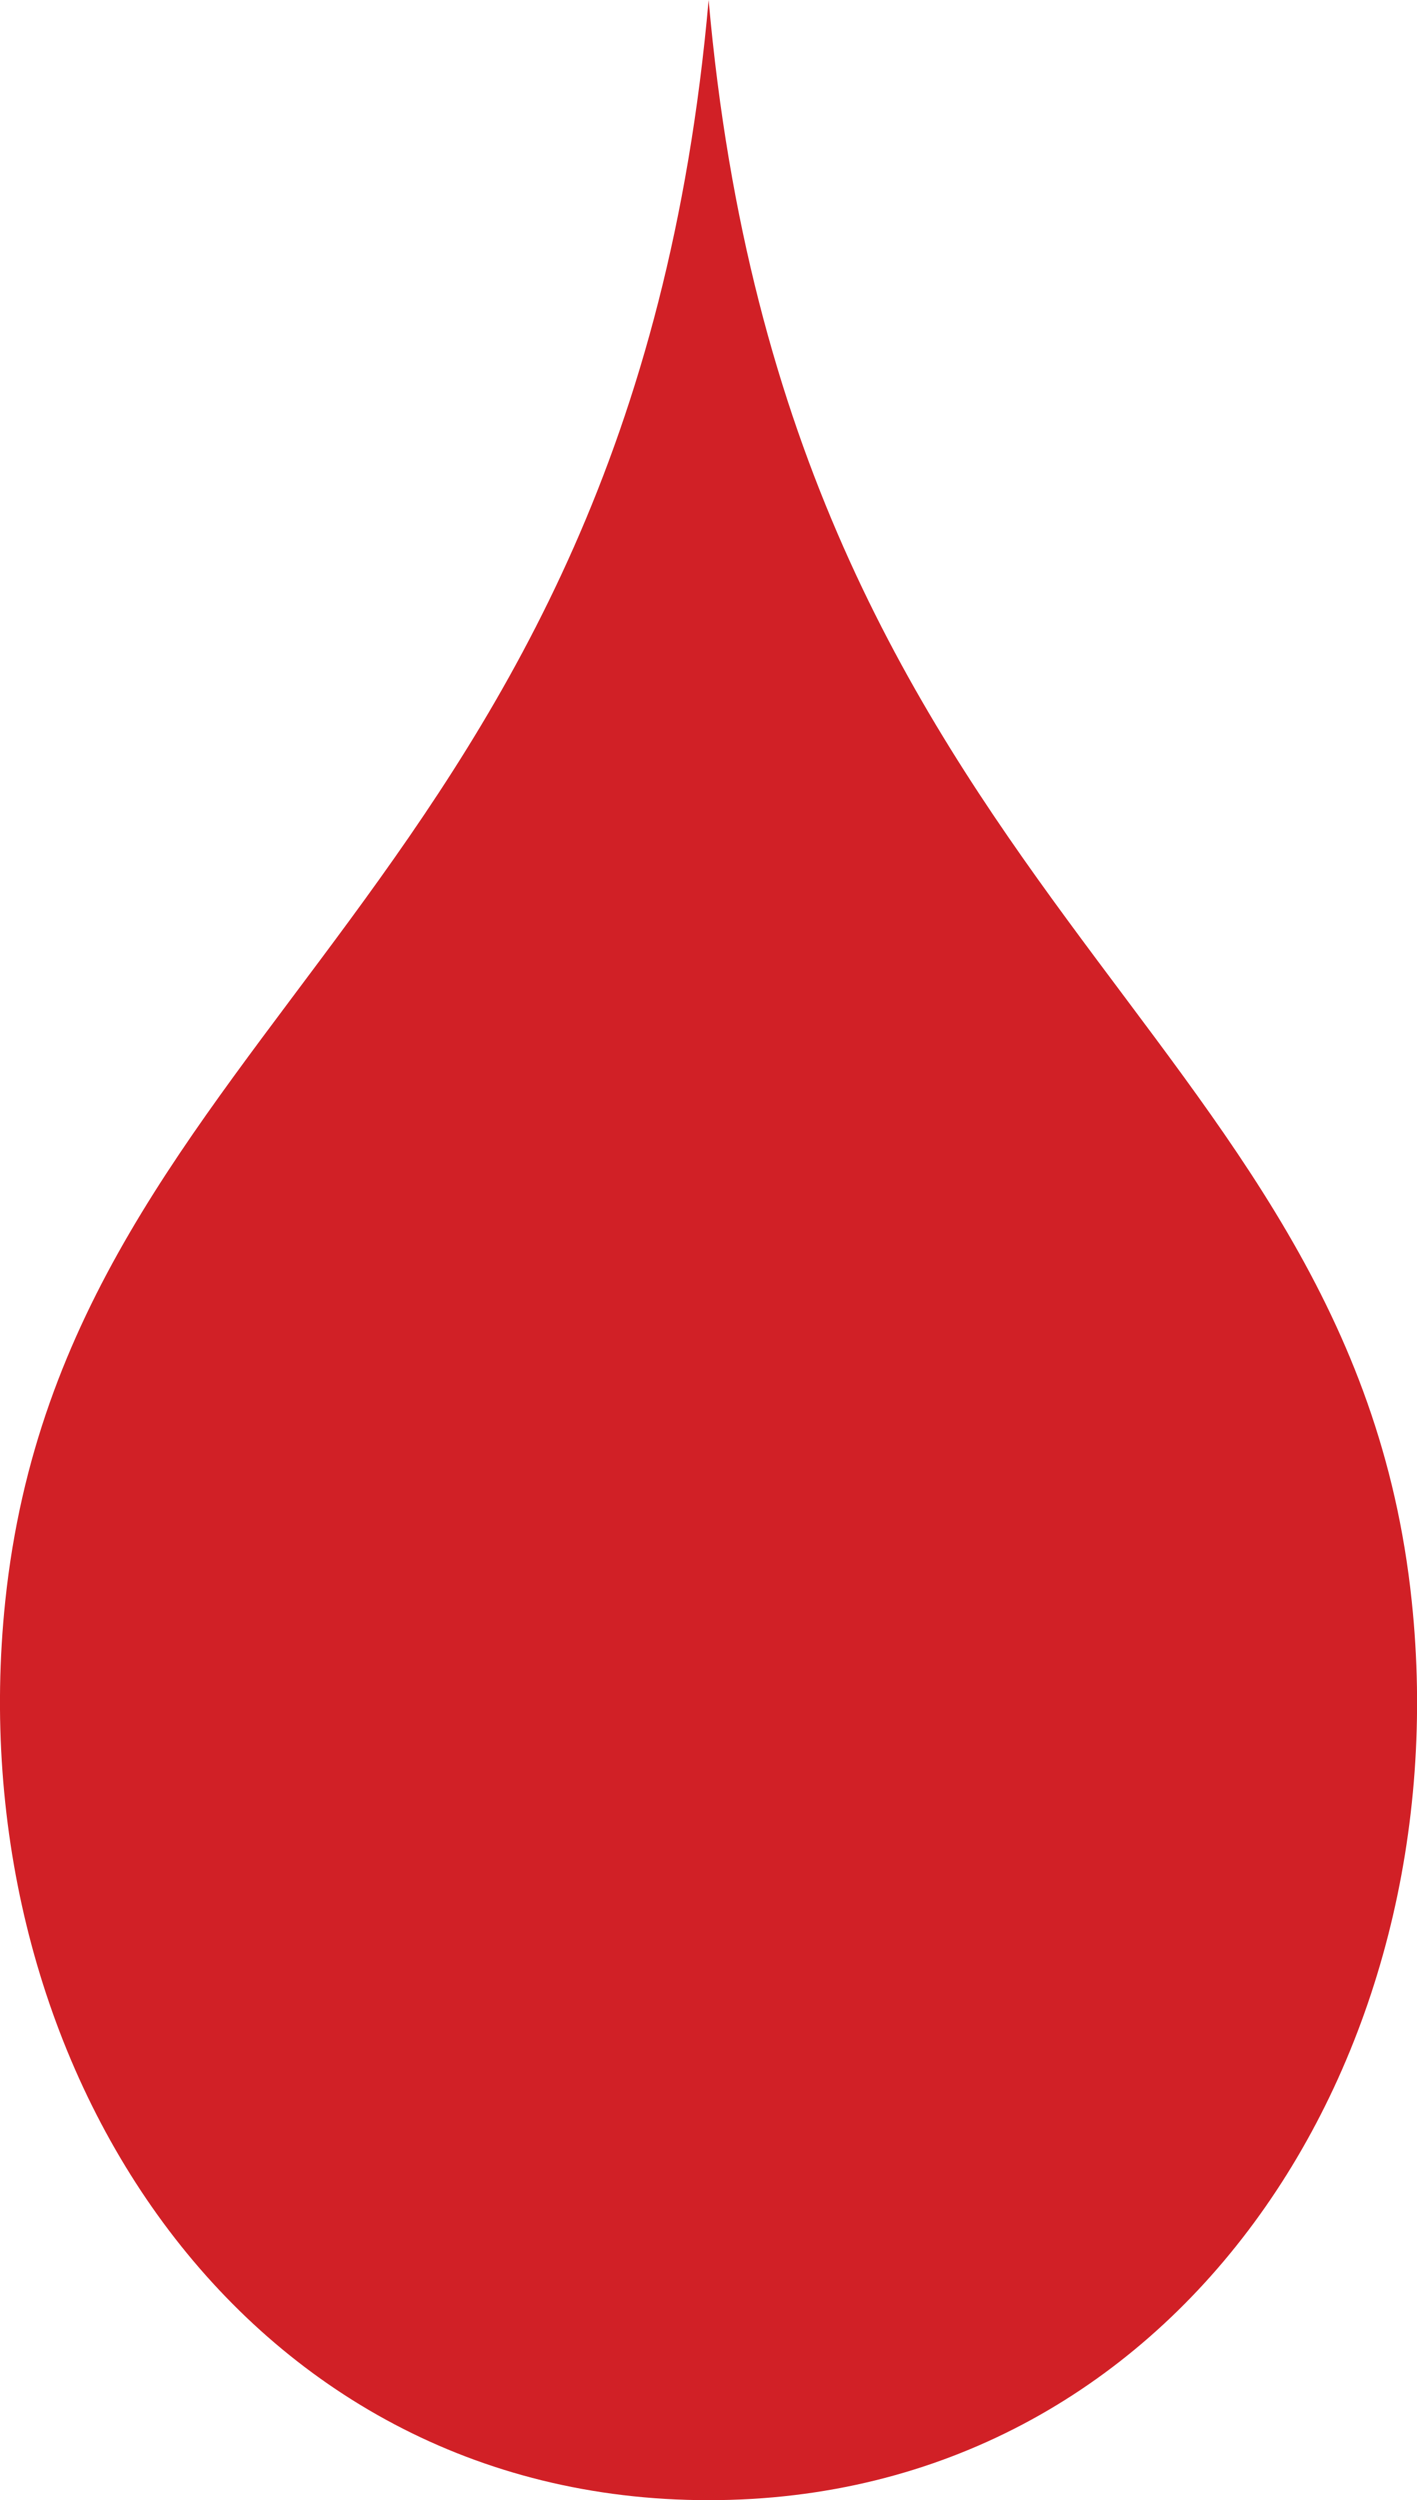
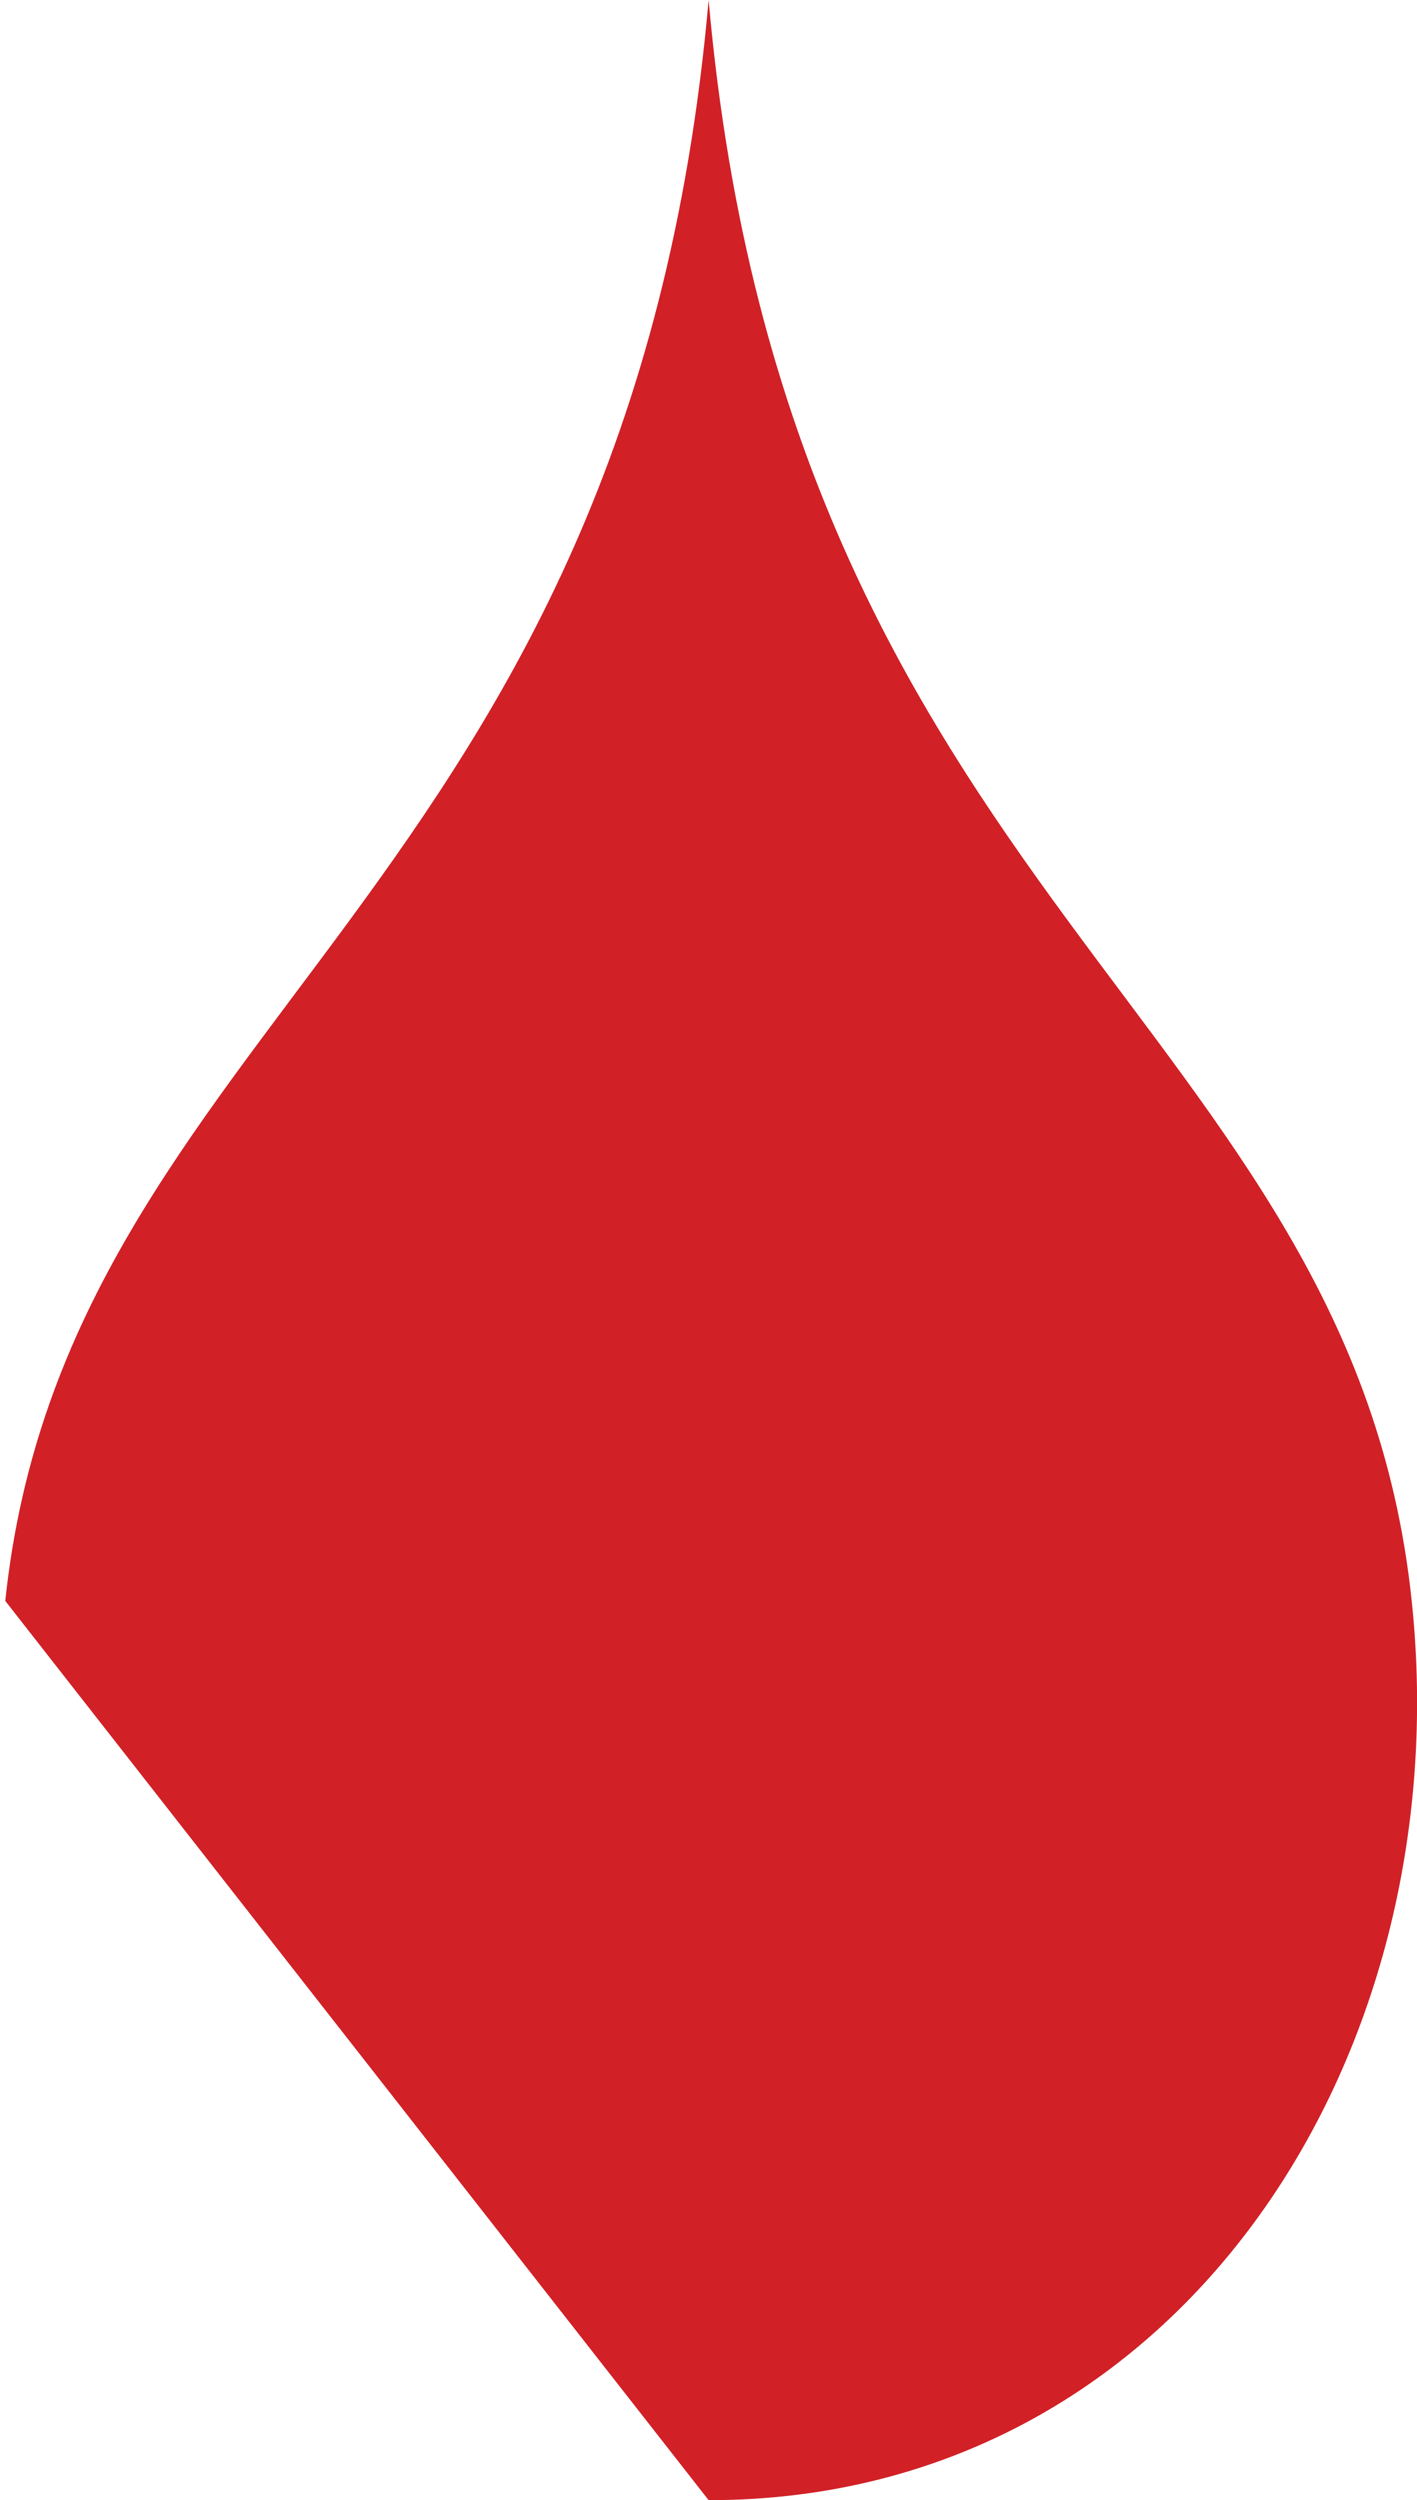
<svg xmlns="http://www.w3.org/2000/svg" id="Layer_1" viewBox="0 0 11 19.401">
  <defs>
    <style>.cls-1{fill:#d12026;}</style>
  </defs>
-   <path class="cls-1" d="M.041,12.423C.513,7.932,4.886,6.958,5.501,0c.616,6.958,4.987,7.932,5.458,12.423,.376,3.567-1.824,6.978-5.458,6.978S-.333,15.99,.041,12.423" />
+   <path class="cls-1" d="M.041,12.423C.513,7.932,4.886,6.958,5.501,0c.616,6.958,4.987,7.932,5.458,12.423,.376,3.567-1.824,6.978-5.458,6.978" />
</svg>